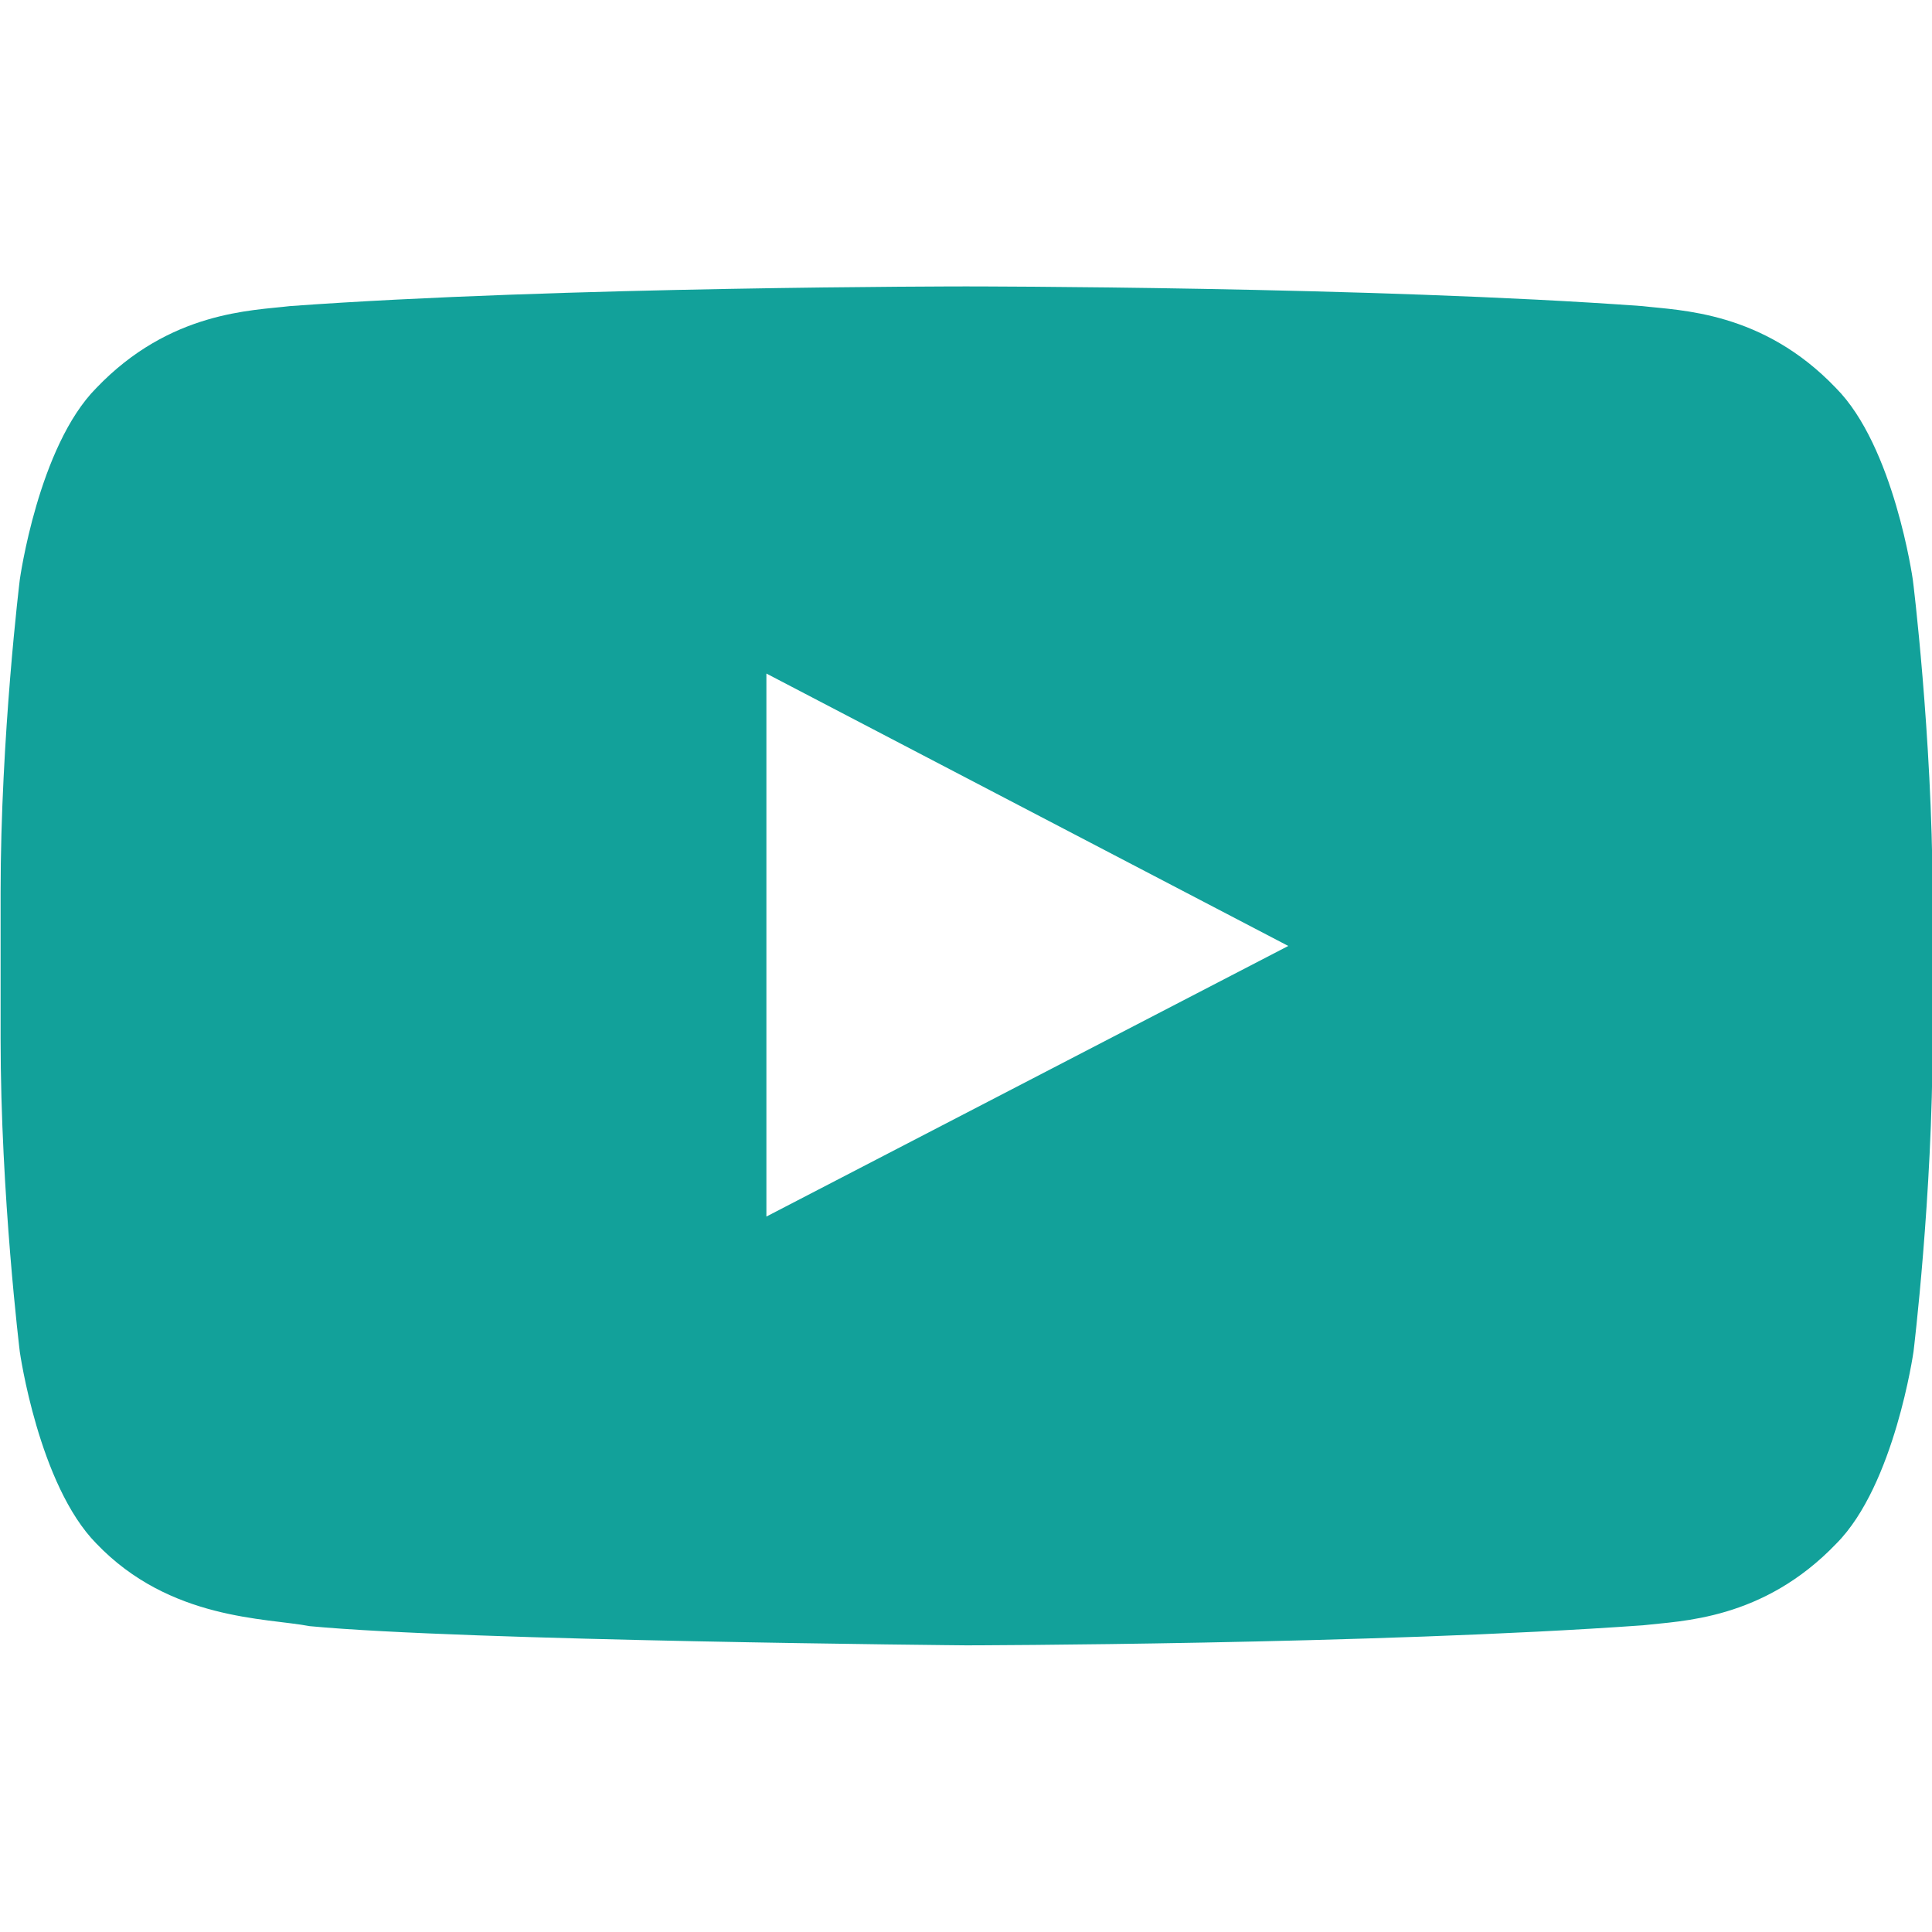
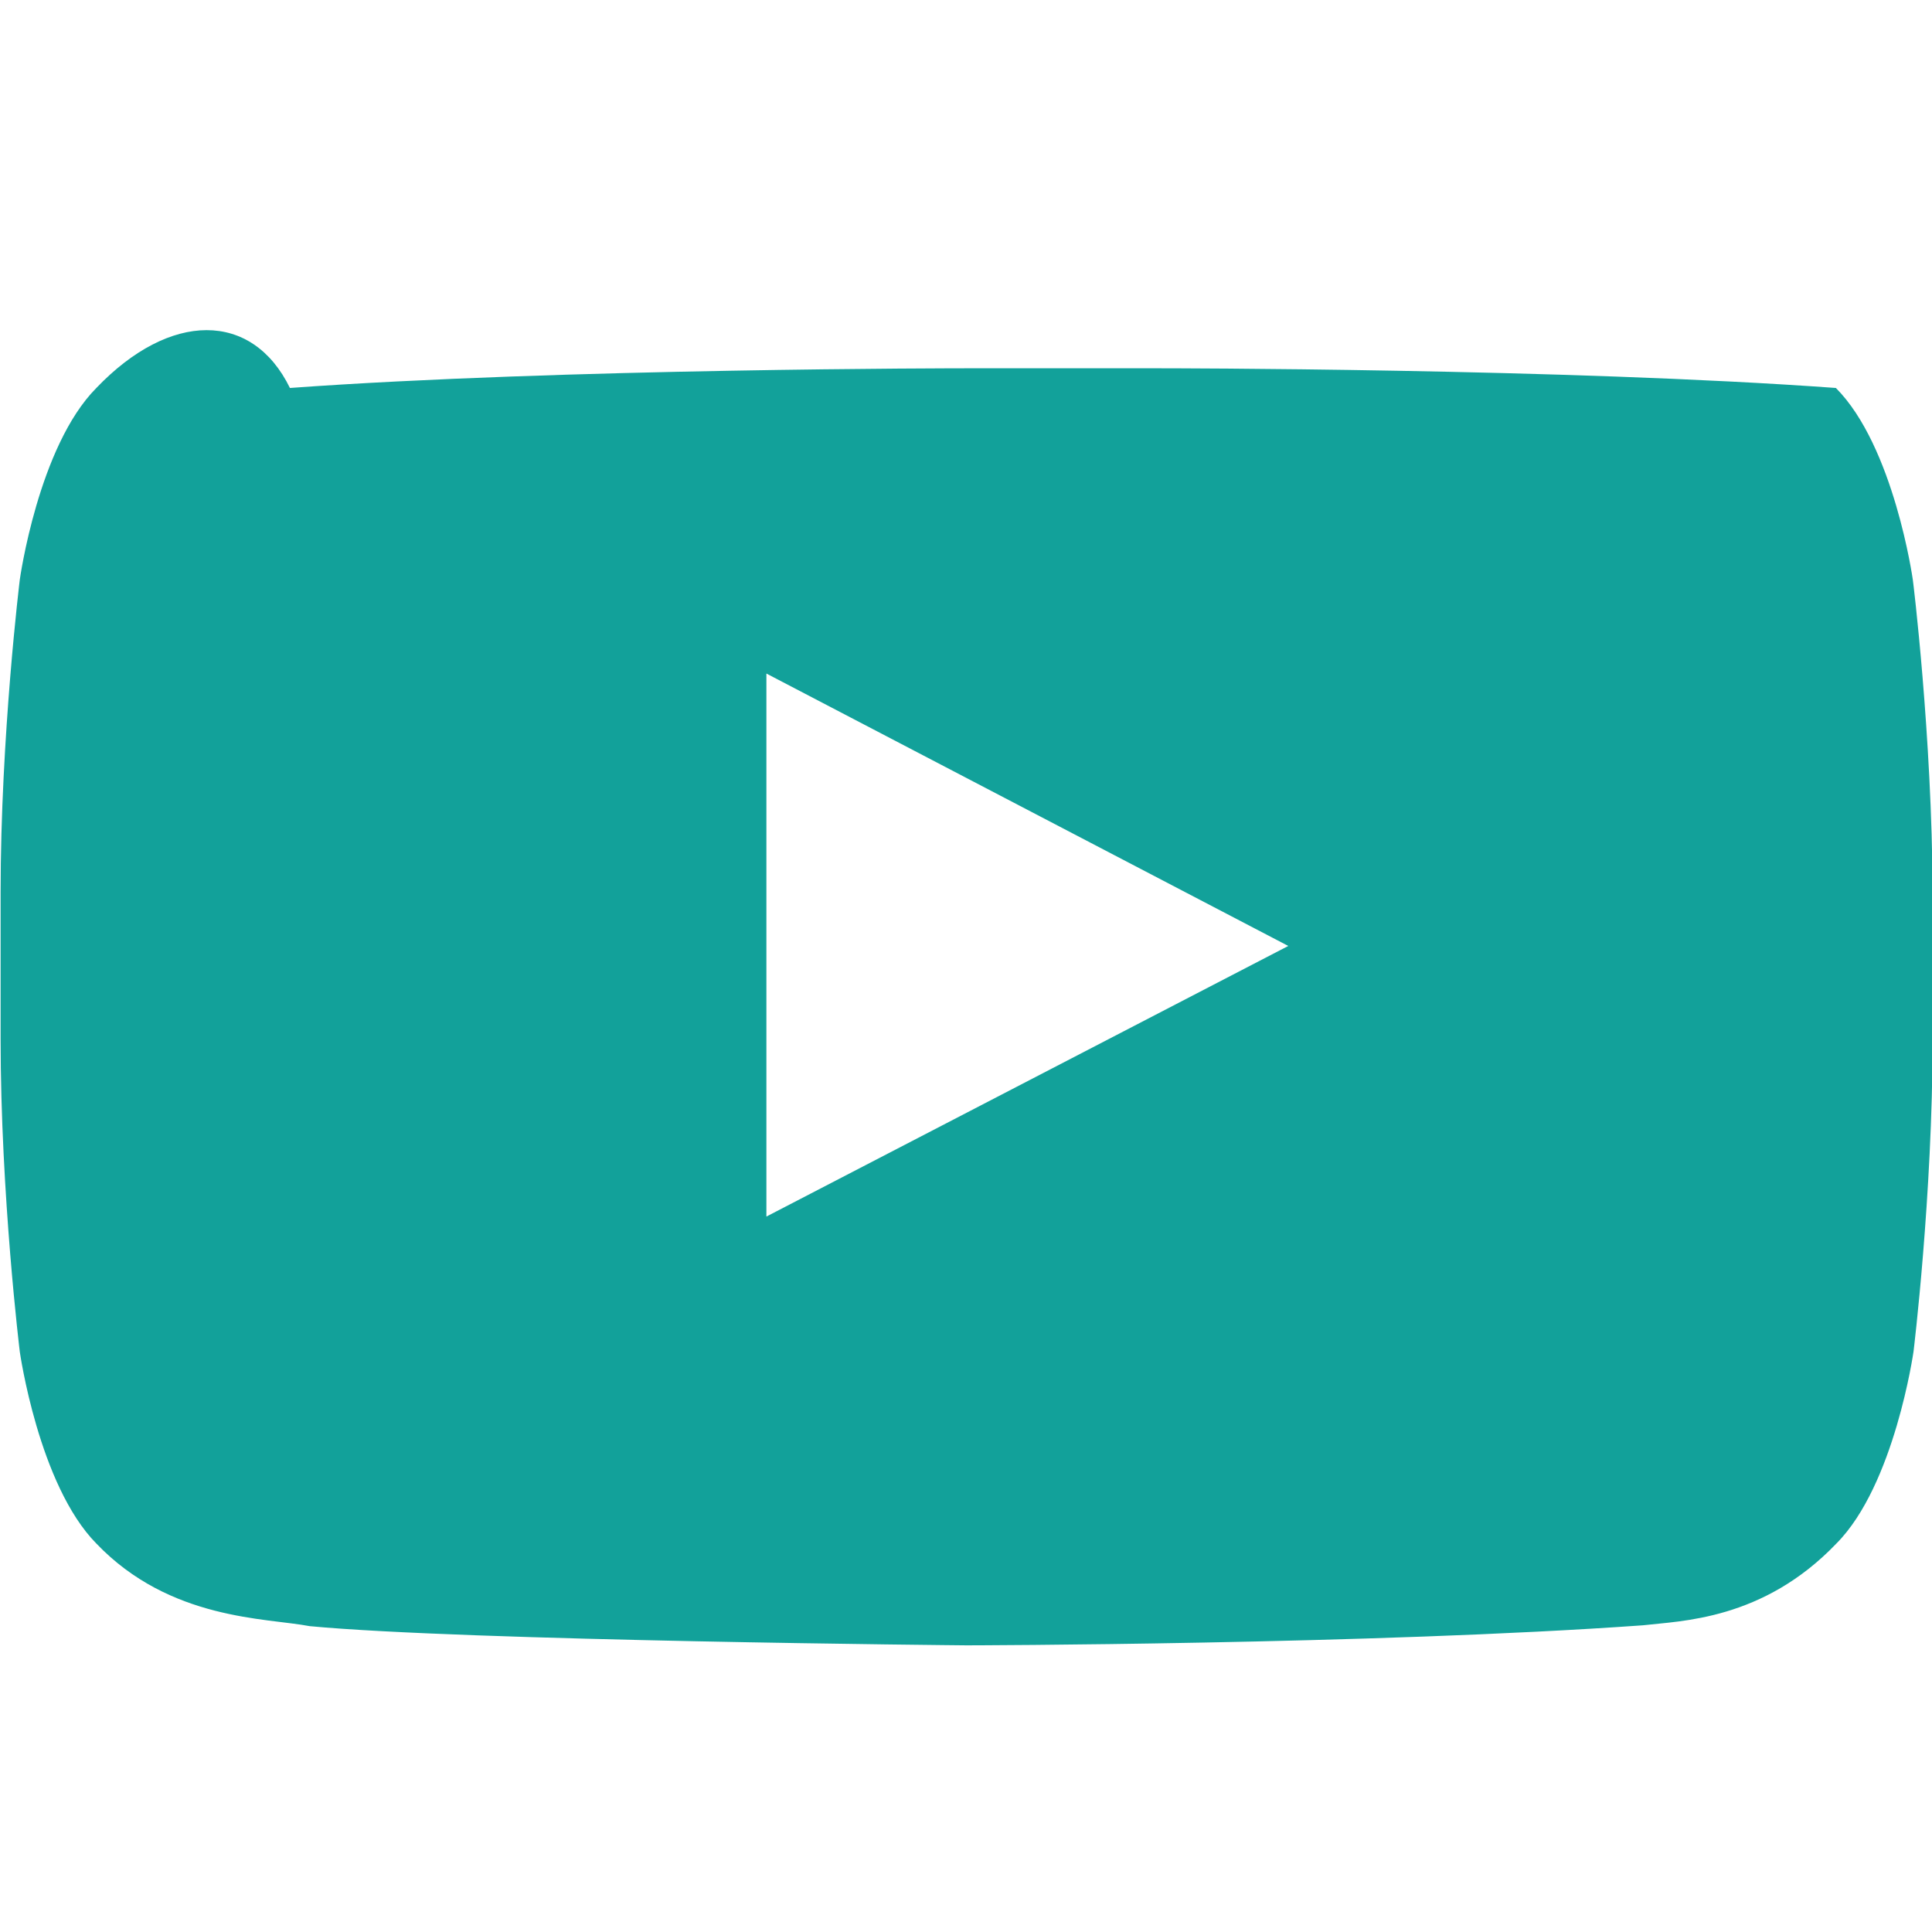
<svg xmlns="http://www.w3.org/2000/svg" version="1.1" id="Capa_1" x="0px" y="0px" width="16px" height="16px" viewBox="0 0 16 16" enable-background="new 0 0 16 16" xml:space="preserve">
-   <path fill="#12A19A" d="M15.841,4.8c0,0-0.155-1.103-0.637-1.587c-0.608-0.637-1.291-0.641-1.603-0.678  c-2.238-0.163-5.598-0.163-5.598-0.163H7.998c0,0-3.359,0-5.597,0.163C2.088,2.573,1.407,2.576,0.798,3.213  C0.317,3.697,0.164,4.8,0.164,4.8S0.005,6.094,0.005,7.391v1.212c0,1.295,0.159,2.592,0.159,2.592s0.156,1.103,0.634,1.588  c0.609,0.637,1.409,0.615,1.766,0.684c1.281,0.122,5.441,0.159,5.441,0.159s3.363-0.006,5.601-0.166  c0.313-0.037,0.994-0.041,1.603-0.678c0.481-0.484,0.638-1.589,0.638-1.589s0.158-1.293,0.158-2.59V7.39  C16.001,6.096,15.842,4.799,15.841,4.8L15.841,4.8z M6.347,10.075V5.578l4.322,2.256L6.347,10.075z" />
+   <path fill="#12A19A" d="M15.841,4.8c0,0-0.155-1.103-0.637-1.587c-2.238-0.163-5.598-0.163-5.598-0.163H7.998c0,0-3.359,0-5.597,0.163C2.088,2.573,1.407,2.576,0.798,3.213  C0.317,3.697,0.164,4.8,0.164,4.8S0.005,6.094,0.005,7.391v1.212c0,1.295,0.159,2.592,0.159,2.592s0.156,1.103,0.634,1.588  c0.609,0.637,1.409,0.615,1.766,0.684c1.281,0.122,5.441,0.159,5.441,0.159s3.363-0.006,5.601-0.166  c0.313-0.037,0.994-0.041,1.603-0.678c0.481-0.484,0.638-1.589,0.638-1.589s0.158-1.293,0.158-2.59V7.39  C16.001,6.096,15.842,4.799,15.841,4.8L15.841,4.8z M6.347,10.075V5.578l4.322,2.256L6.347,10.075z" />
</svg>